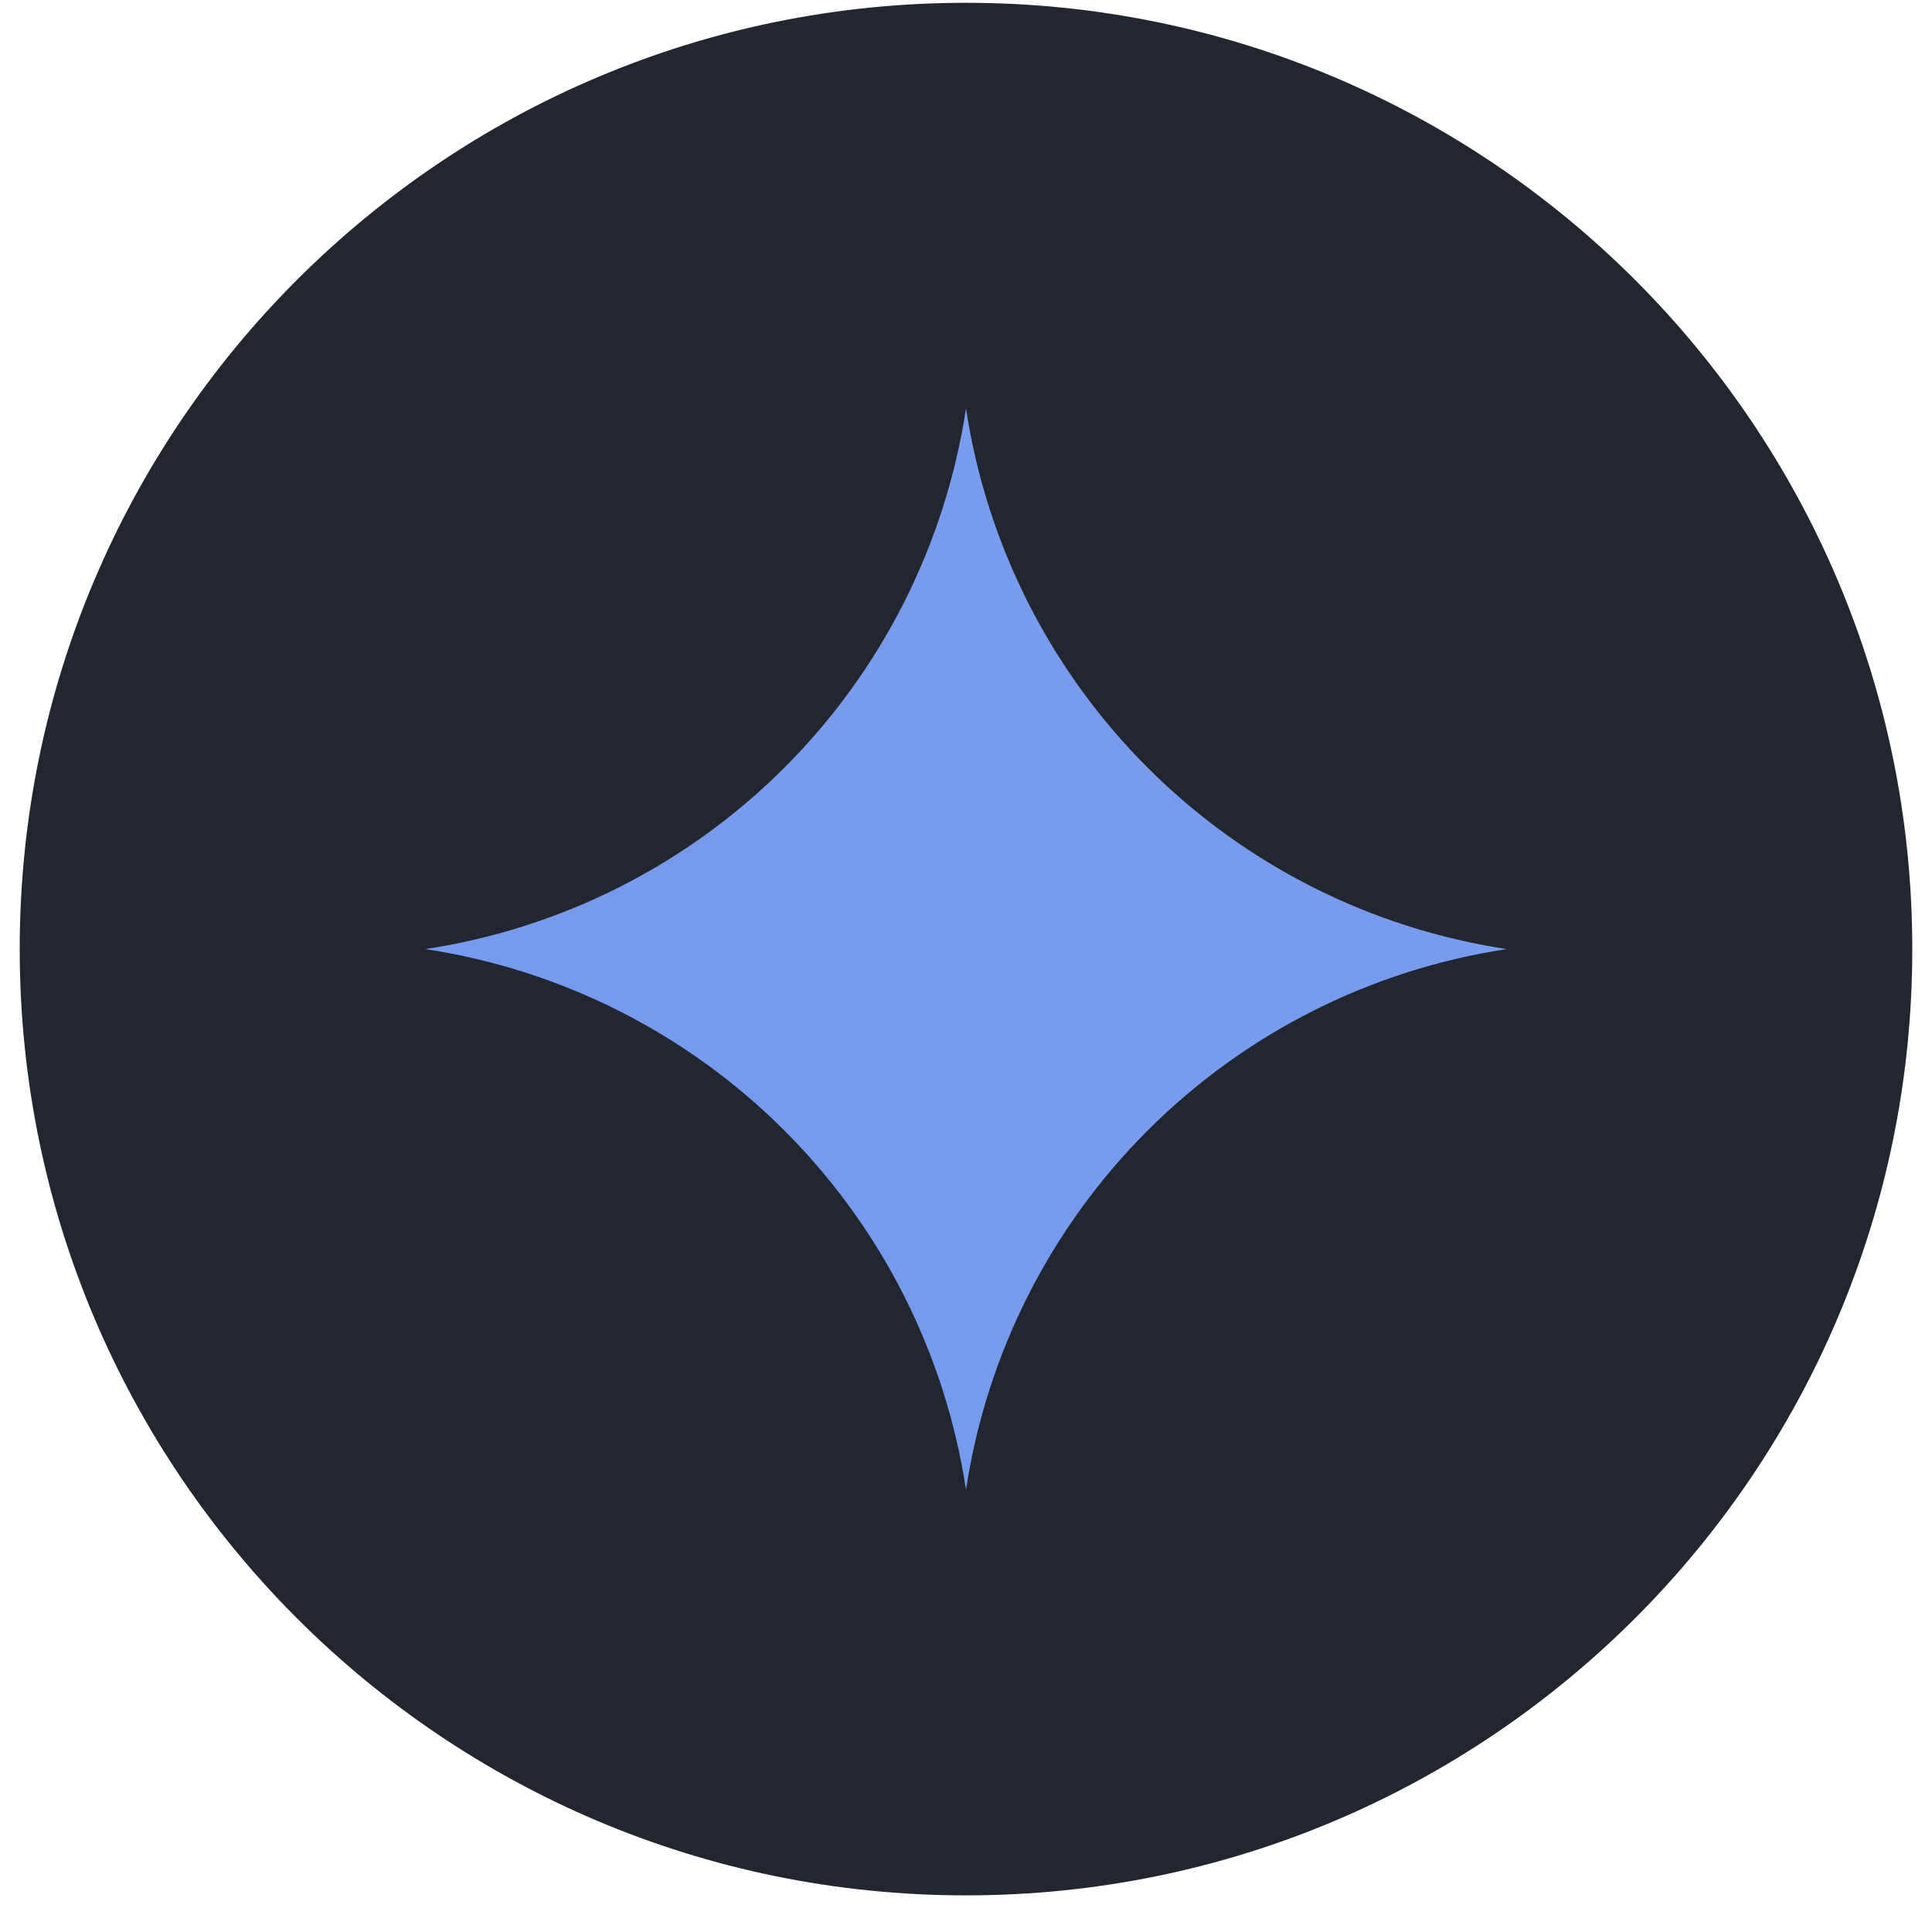
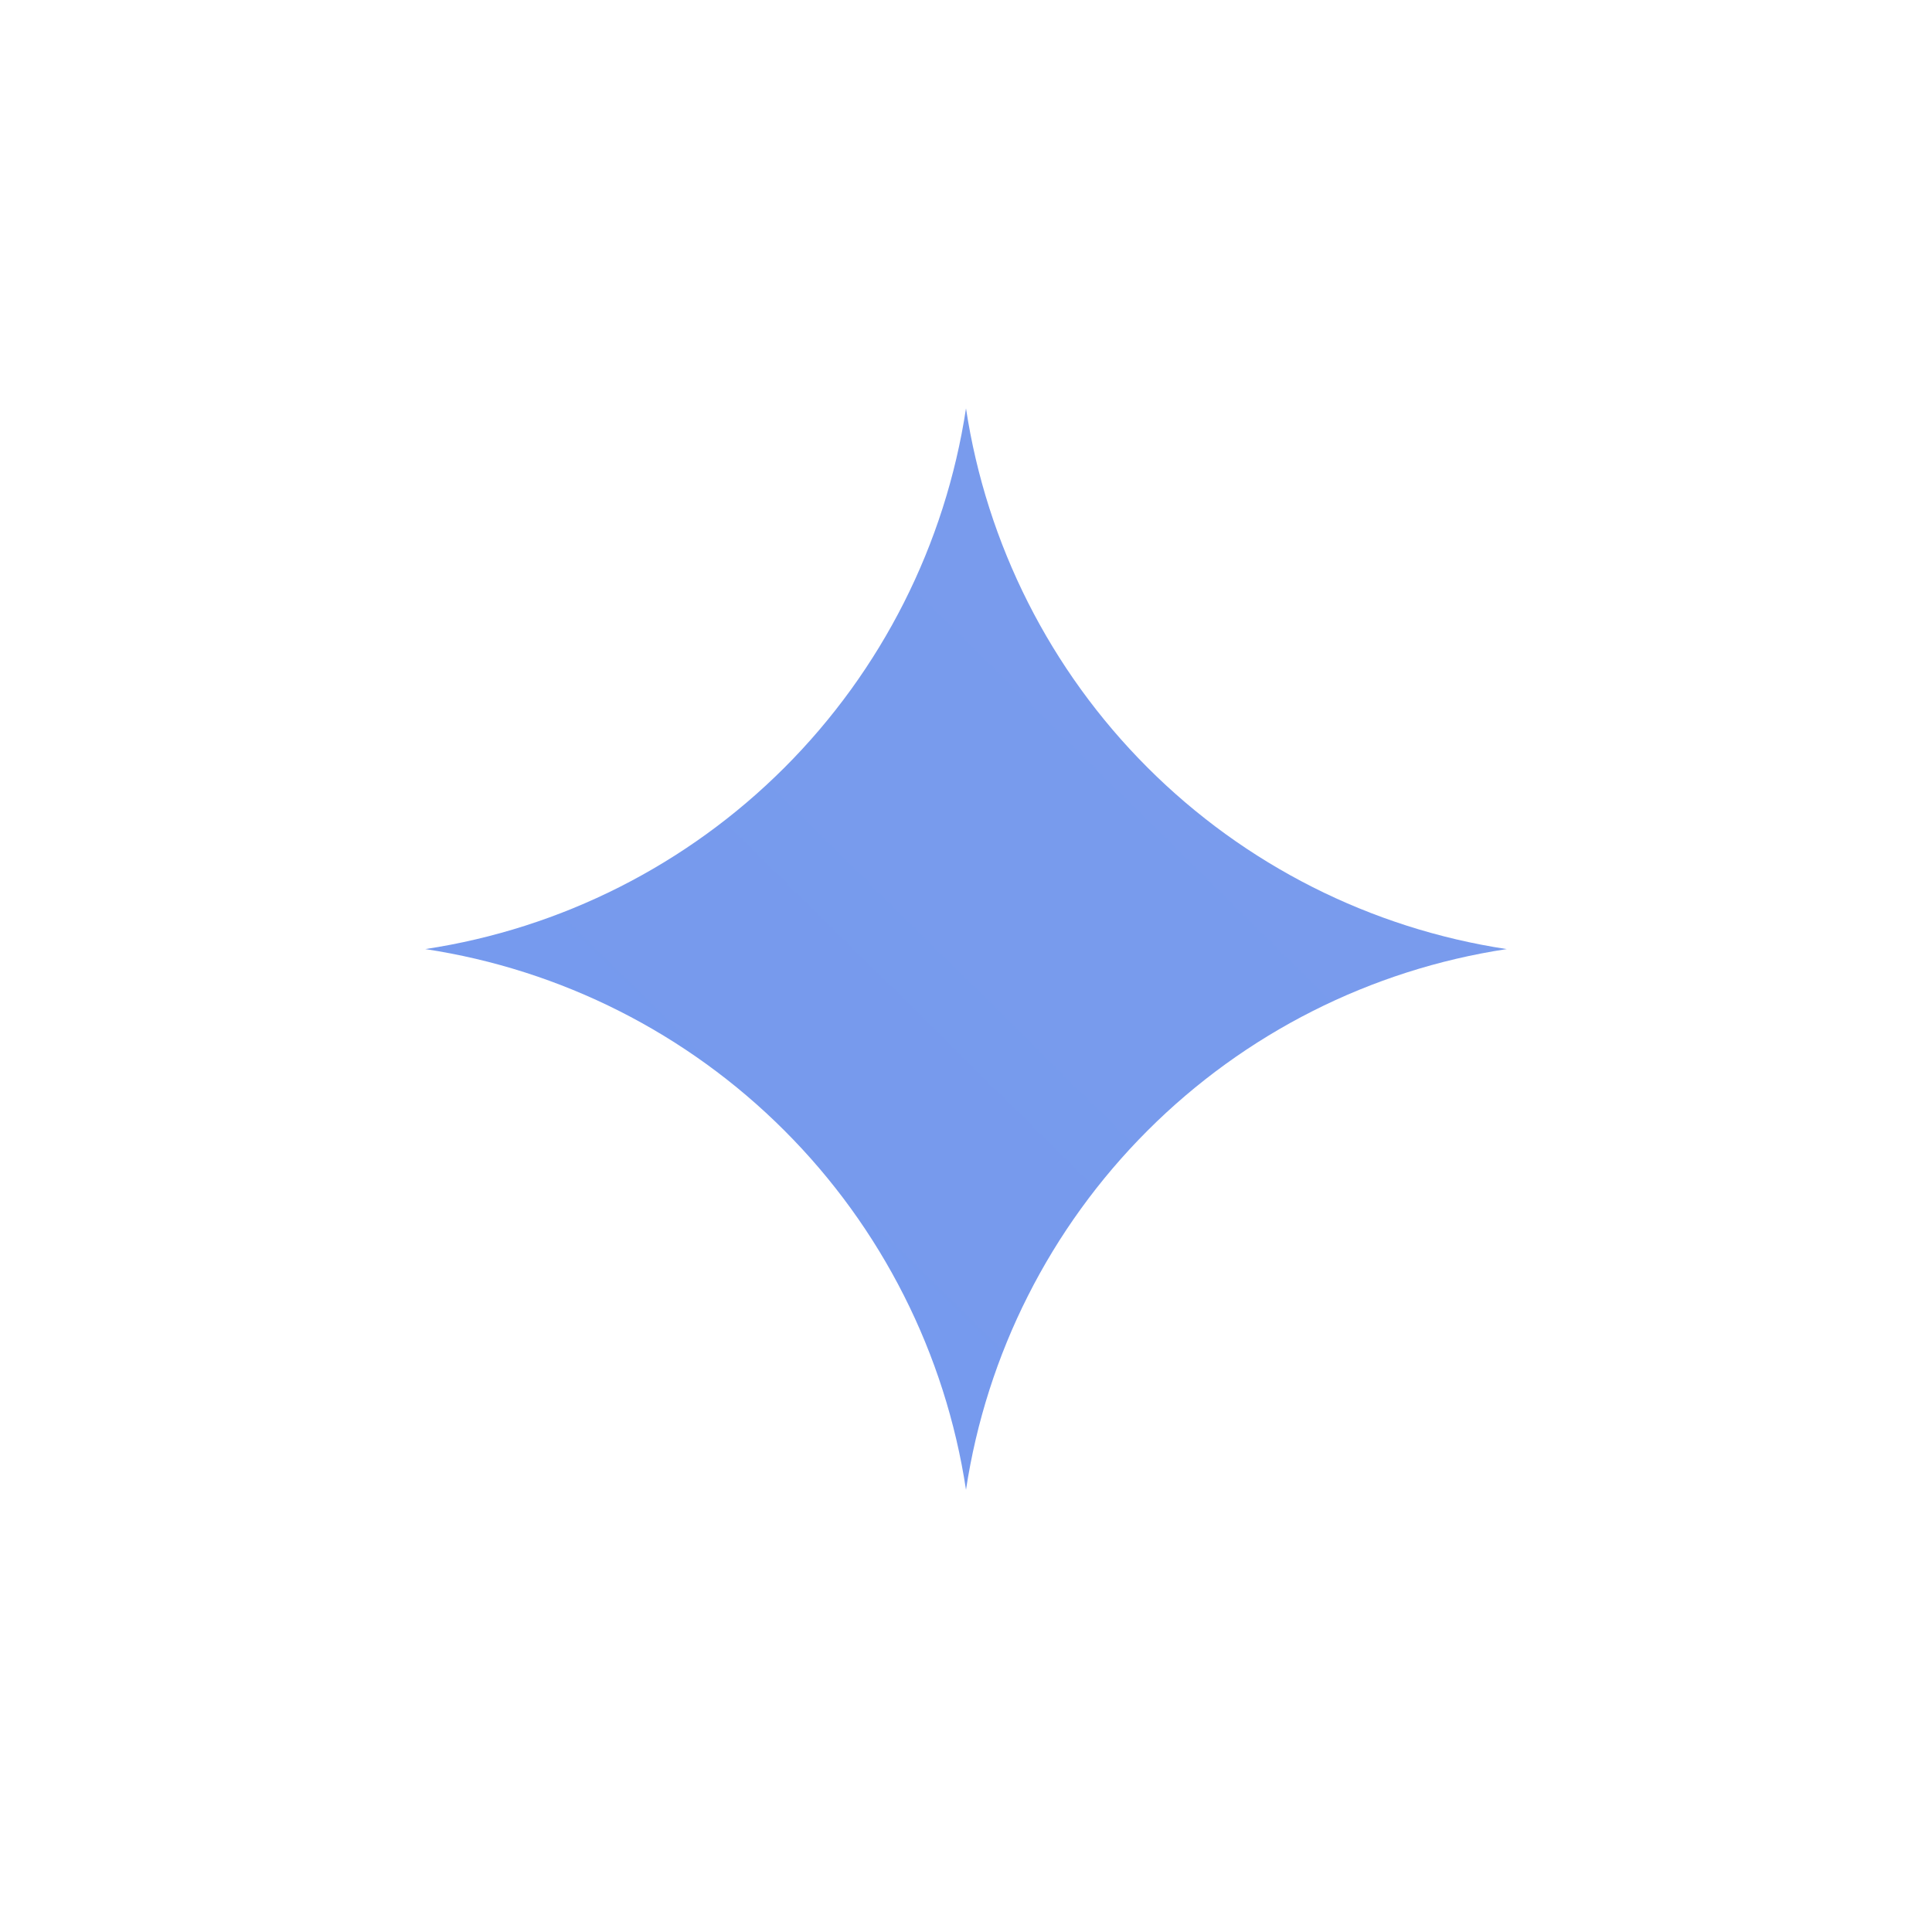
<svg xmlns="http://www.w3.org/2000/svg" width="49" height="49" viewBox="0 0 49 49" fill="none">
-   <path d="M0.5 24.071C0.5 10.816 11.245 0.071 24.5 0.071C37.755 0.071 48.5 10.816 48.5 24.071C48.5 37.326 37.755 48.071 24.5 48.071C11.245 48.071 0.5 37.326 0.5 24.071Z" fill="#22262F" />
  <path d="M24.5 37.785C23.977 34.335 22.364 31.142 19.896 28.675C17.429 26.207 14.236 24.594 10.786 24.071C14.236 23.549 17.429 21.935 19.896 19.468C22.364 17 23.977 13.807 24.5 10.357C25.023 13.807 26.636 17 29.104 19.467C31.571 21.935 34.764 23.548 38.214 24.071C34.764 24.594 31.571 26.207 29.104 28.675C26.636 31.143 25.023 34.335 24.5 37.785Z" fill="url(#paint0_linear_3156_10240)" />
  <defs>
    <linearGradient id="paint0_linear_3156_10240" x1="10.786" y1="2753.21" x2="1895.95" y2="844.048" gradientUnits="userSpaceOnUse">
      <stop stop-color="#1C7DFF" />
      <stop offset="0.52" stop-color="#1C69FF" />
      <stop offset="1" stop-color="#F0DCD6" />
    </linearGradient>
  </defs>
</svg>